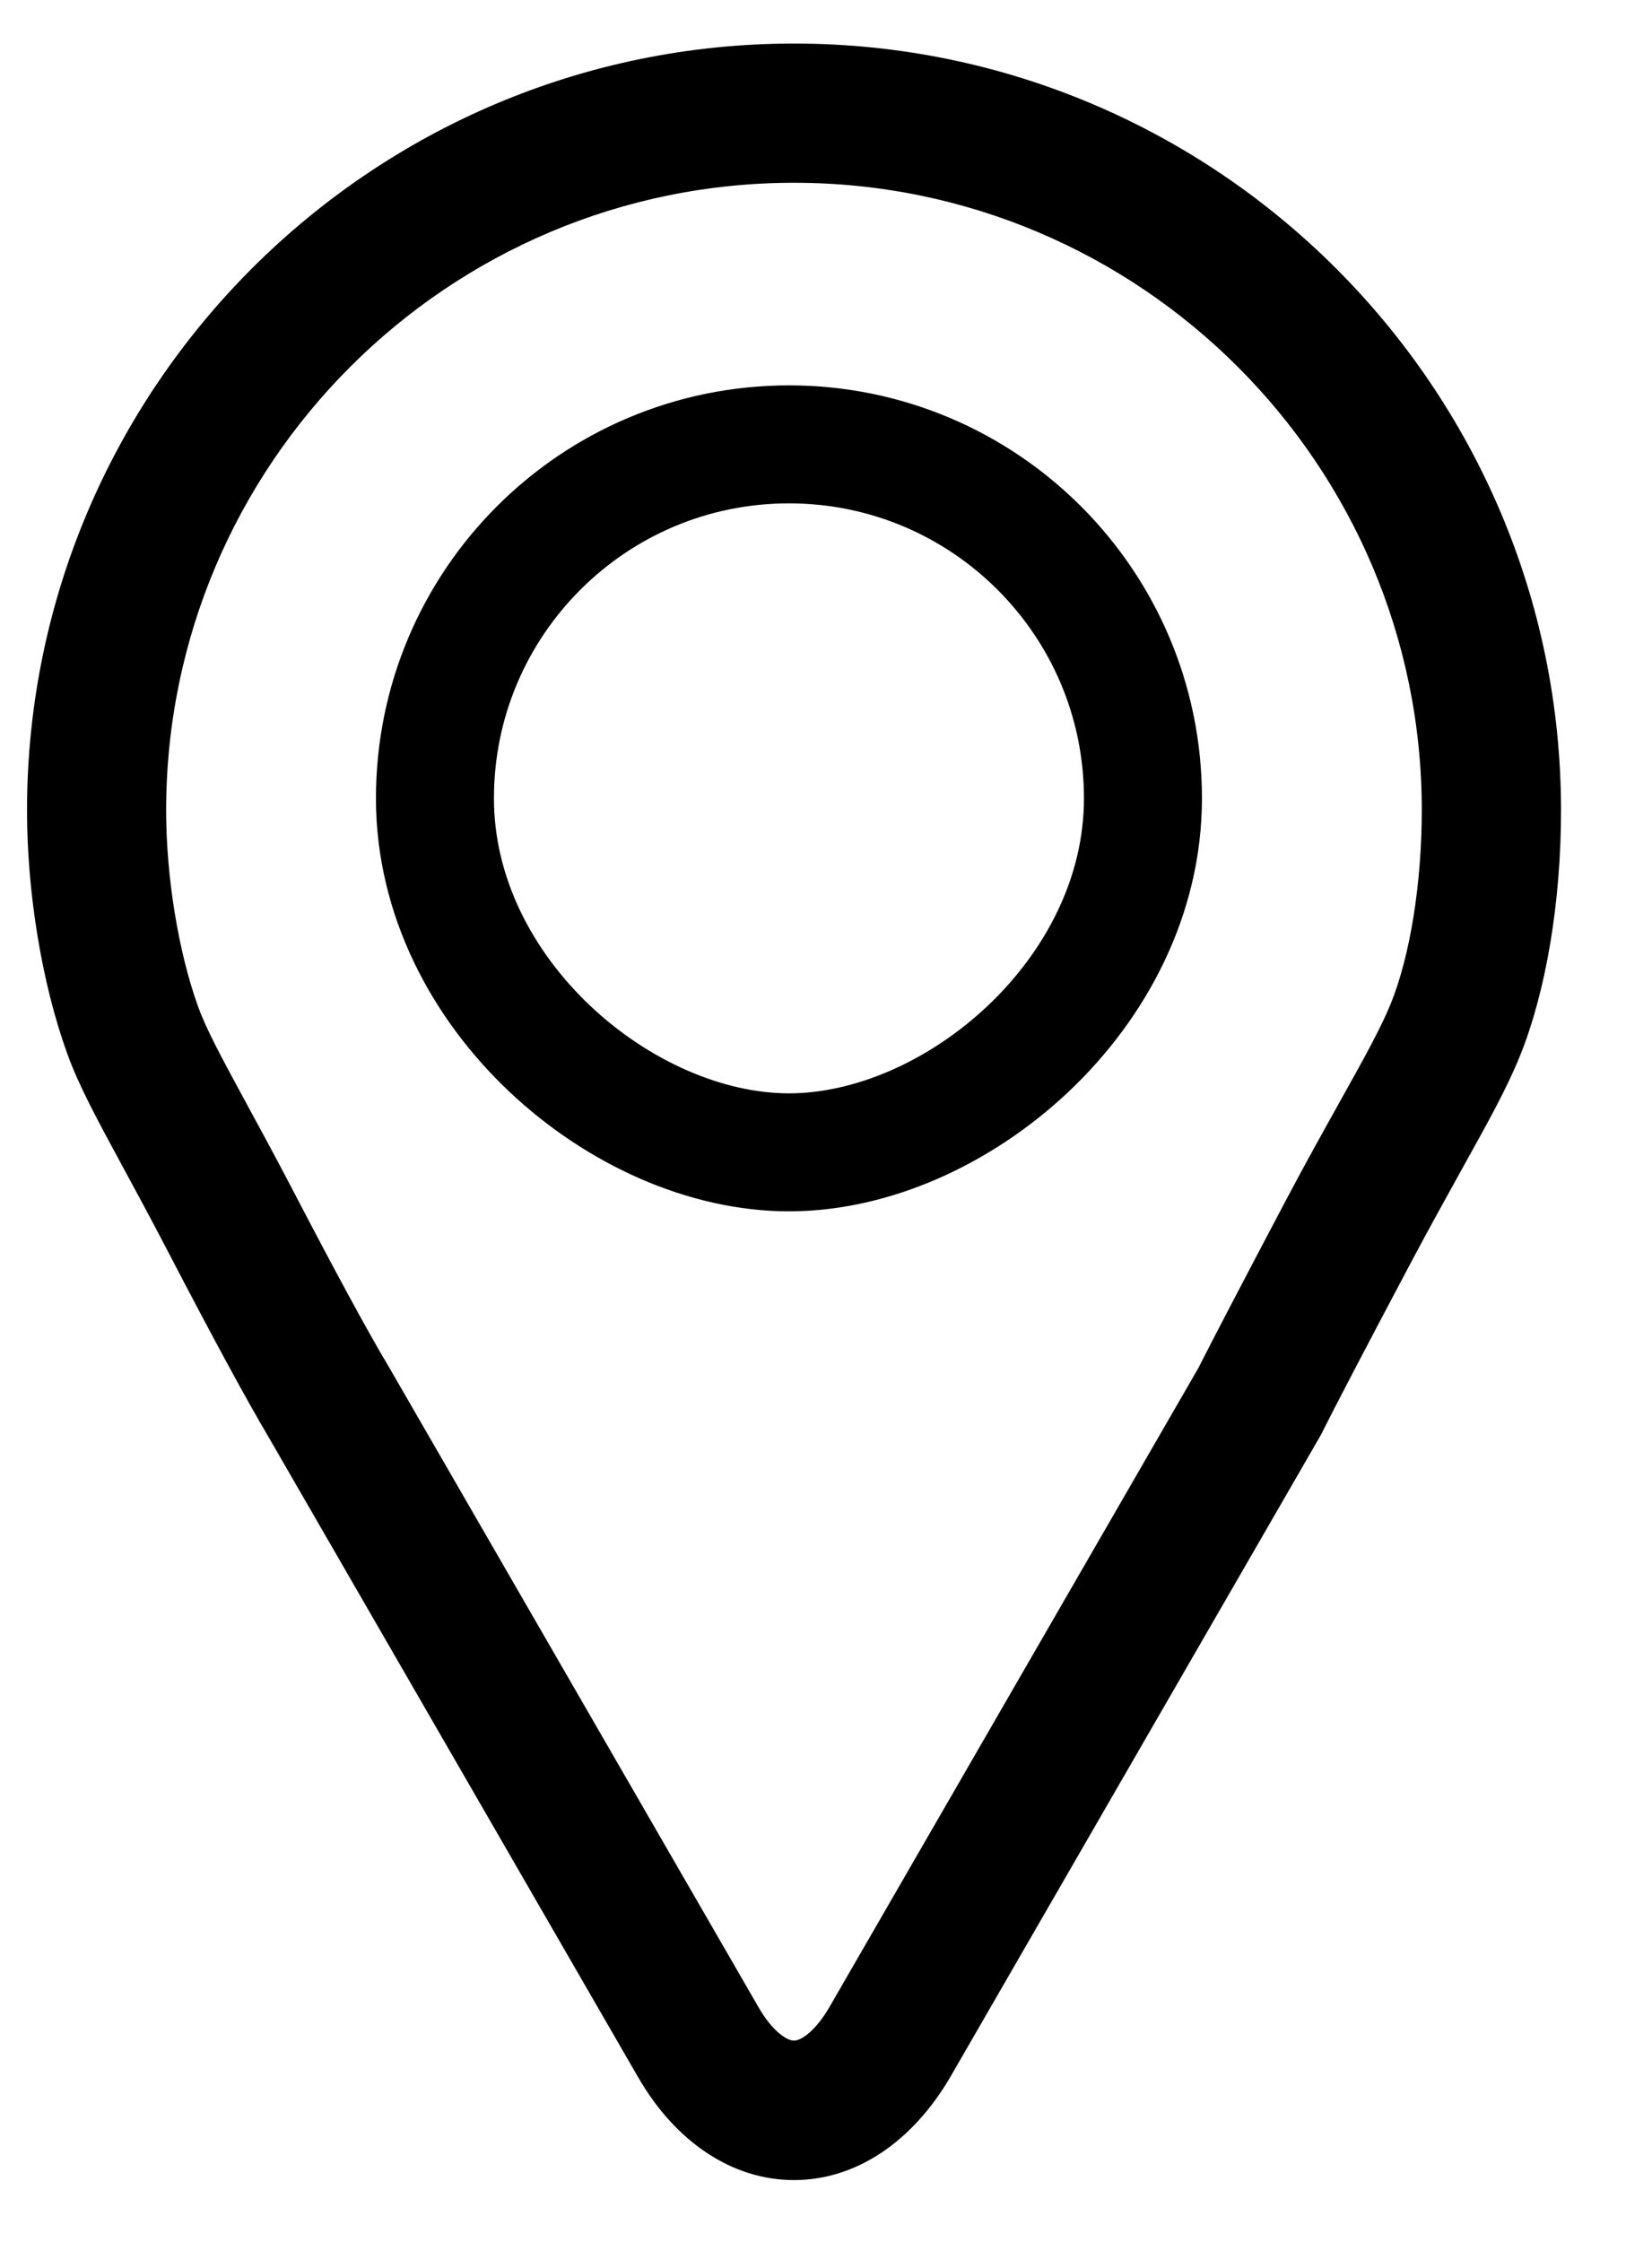
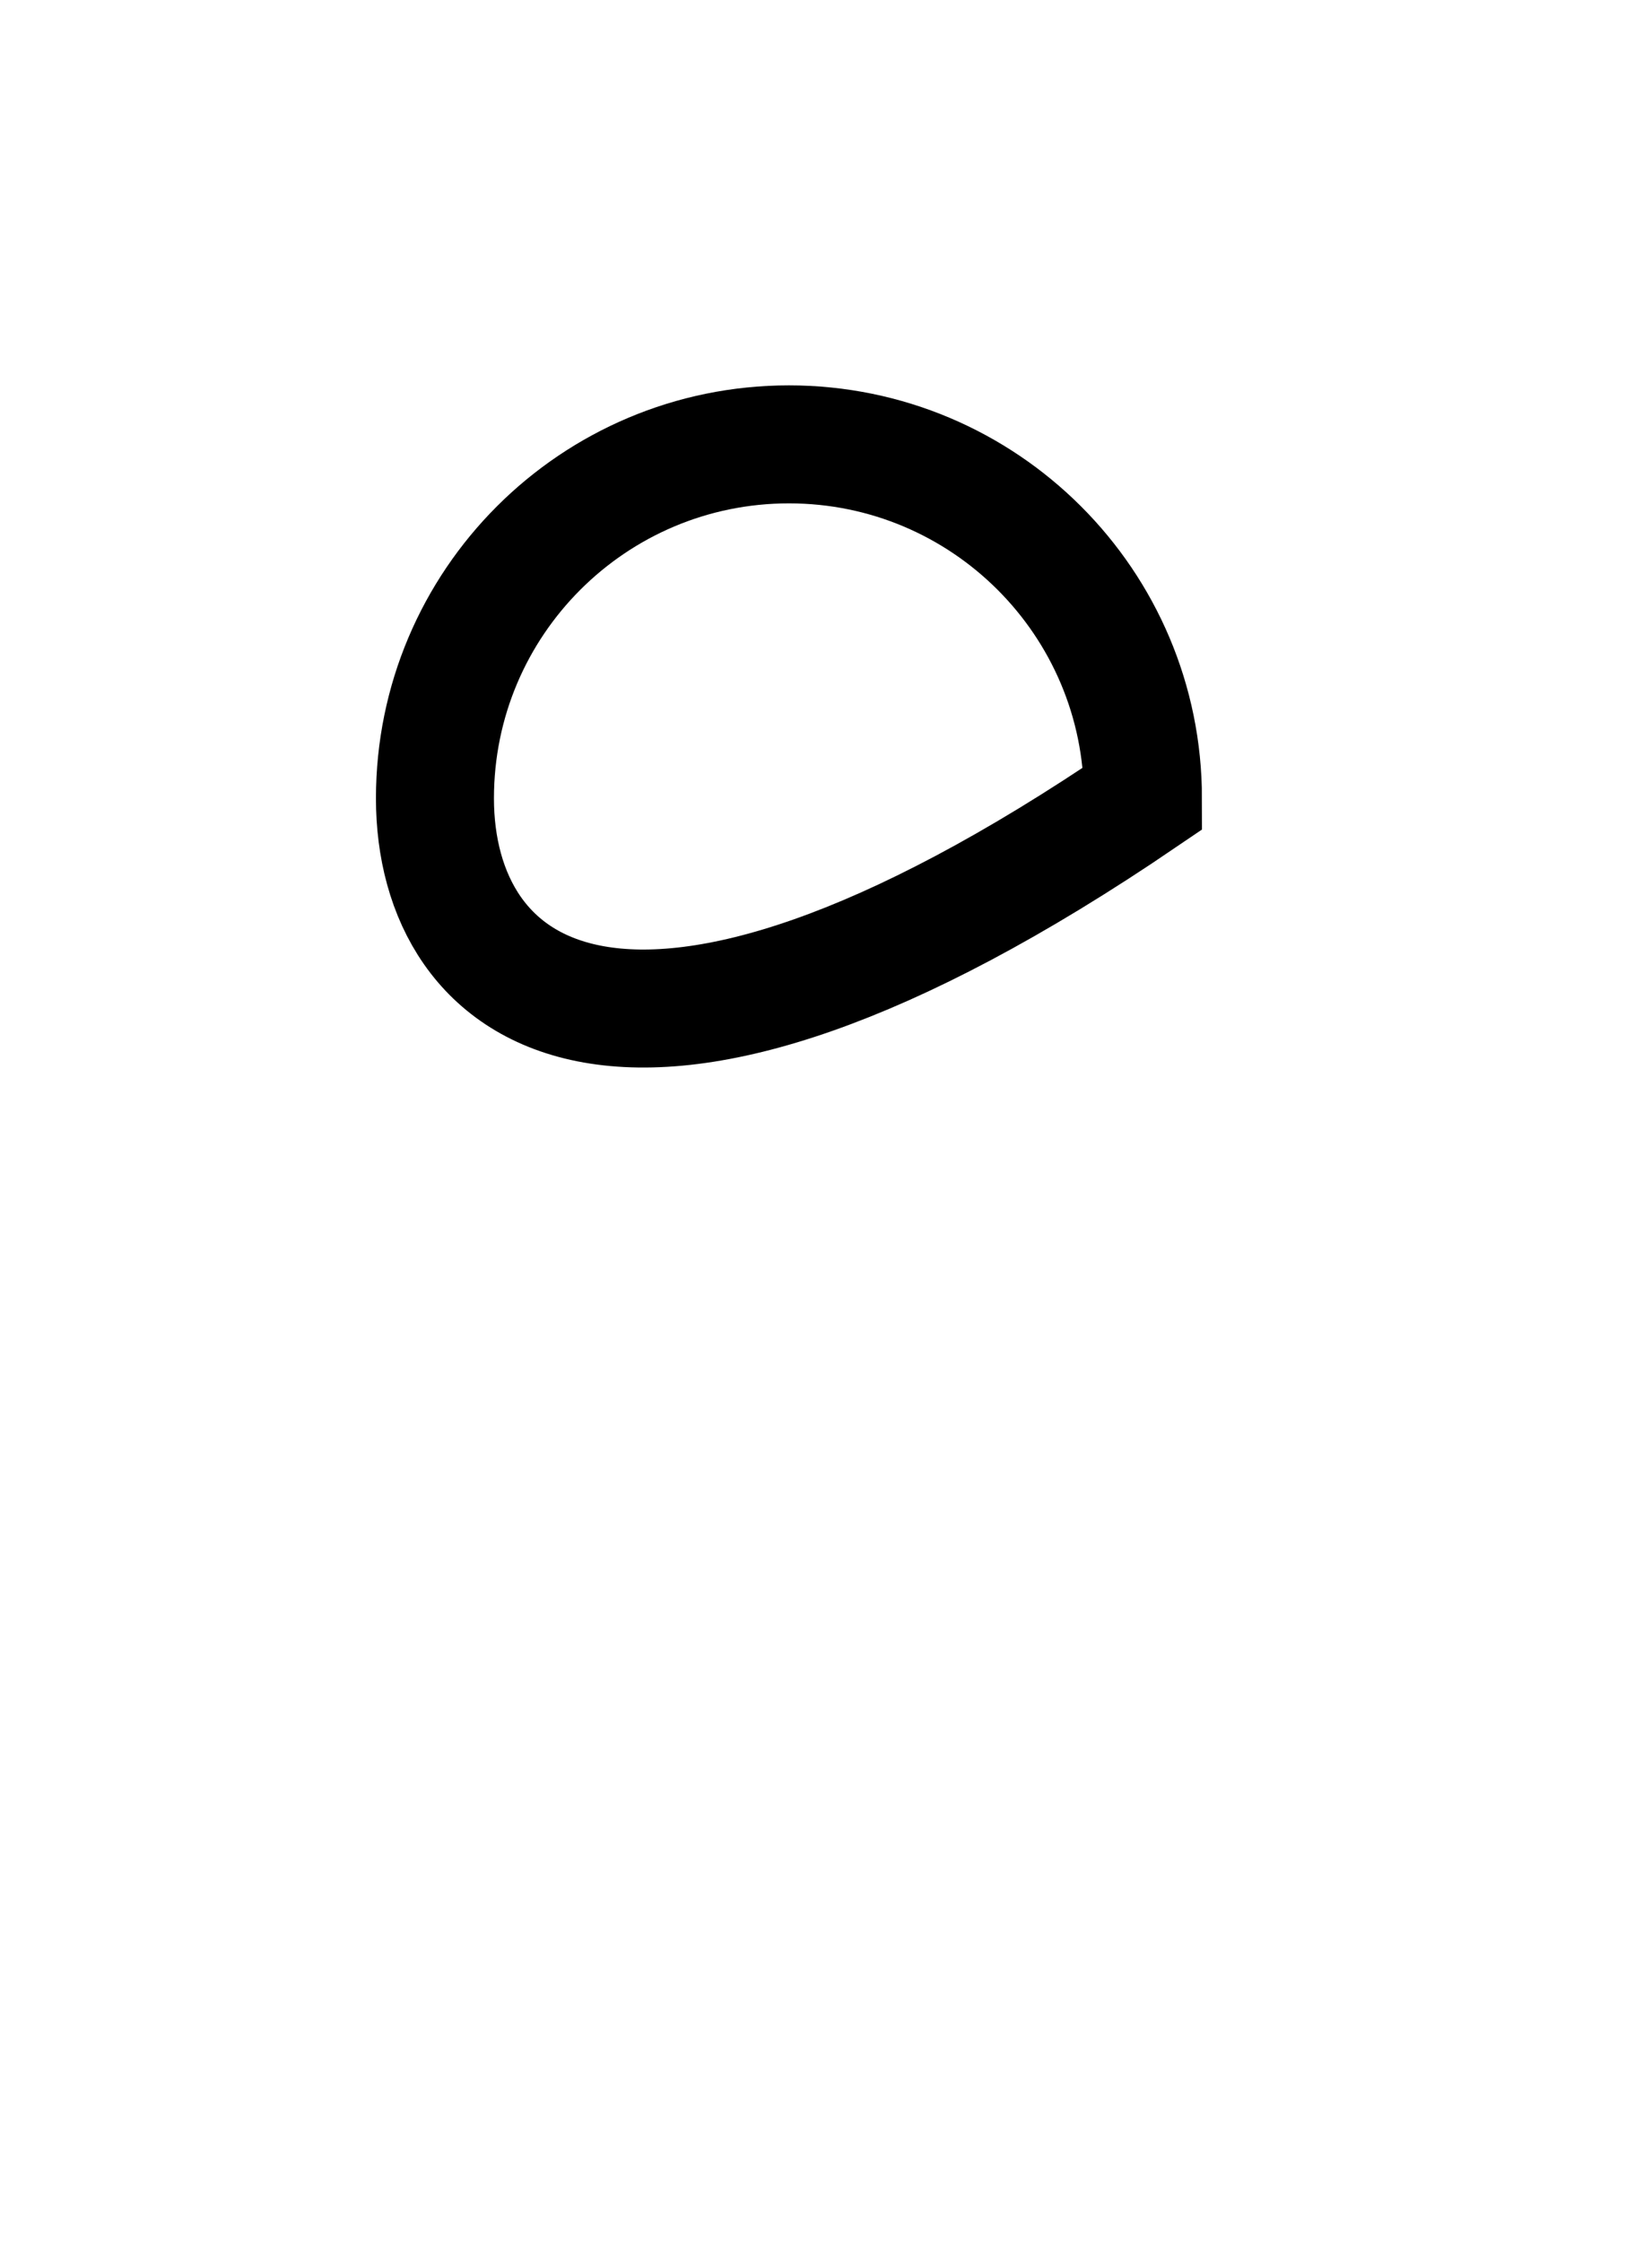
<svg xmlns="http://www.w3.org/2000/svg" width="14" height="19" viewBox="0 0 14 19" fill="none">
  <g clip-path="url(#clip0_626_20486)">
-     <path d="M6.729 18.476C6.209 18.476 5.727 18.158 5.407 17.603L2.272 12.172C2.093 11.87 1.803 11.337 1.417 10.594C1.272 10.316 1.147 10.085 1.039 9.886C0.825 9.49 0.668 9.203 0.569 8.927C0.355 8.335 0.229 7.565 0.229 6.869C0.229 3.285 3.145 0.369 6.729 0.369C10.312 0.369 13.229 3.285 13.229 6.869C13.229 7.644 13.102 8.402 12.881 8.949C12.77 9.223 12.612 9.508 12.392 9.903C12.263 10.137 12.111 10.409 11.939 10.734C11.543 11.482 11.303 11.942 11.204 12.141C11.199 12.152 11.192 12.163 11.187 12.173L8.052 17.605C7.728 18.158 7.248 18.476 6.729 18.476ZM6.729 1.549C3.795 1.549 1.408 3.935 1.408 6.869C1.408 7.428 1.511 8.065 1.678 8.529C1.747 8.721 1.877 8.962 2.074 9.325C2.184 9.529 2.314 9.765 2.462 10.049C2.833 10.762 3.119 11.29 3.29 11.575L6.428 17.011C6.541 17.207 6.663 17.294 6.729 17.294C6.794 17.294 6.916 17.205 7.029 17.01L10.155 11.595C10.263 11.381 10.504 10.918 10.894 10.179C11.071 9.844 11.228 9.564 11.361 9.325C11.56 8.969 11.703 8.711 11.787 8.504C11.951 8.097 12.049 7.485 12.049 6.865C12.049 3.935 9.662 1.549 6.729 1.549Z" fill="black" />
-     <path d="M9.686 6.766C9.686 8.422 8.095 9.766 6.686 9.766C5.279 9.766 3.686 8.423 3.686 6.766C3.686 5.108 5.03 3.766 6.686 3.766C8.342 3.766 9.686 5.108 9.686 6.766Z" stroke="black" stroke-miterlimit="10" />
+     <path d="M9.686 6.766C5.279 9.766 3.686 8.423 3.686 6.766C3.686 5.108 5.03 3.766 6.686 3.766C8.342 3.766 9.686 5.108 9.686 6.766Z" stroke="black" stroke-miterlimit="10" />
  </g>
  <defs>
    <clipPath id="clip0_626_20486">
      <rect width="13" height="18.108" fill="white" transform="translate(0.229 0.369)" />
    </clipPath>
  </defs>
</svg>